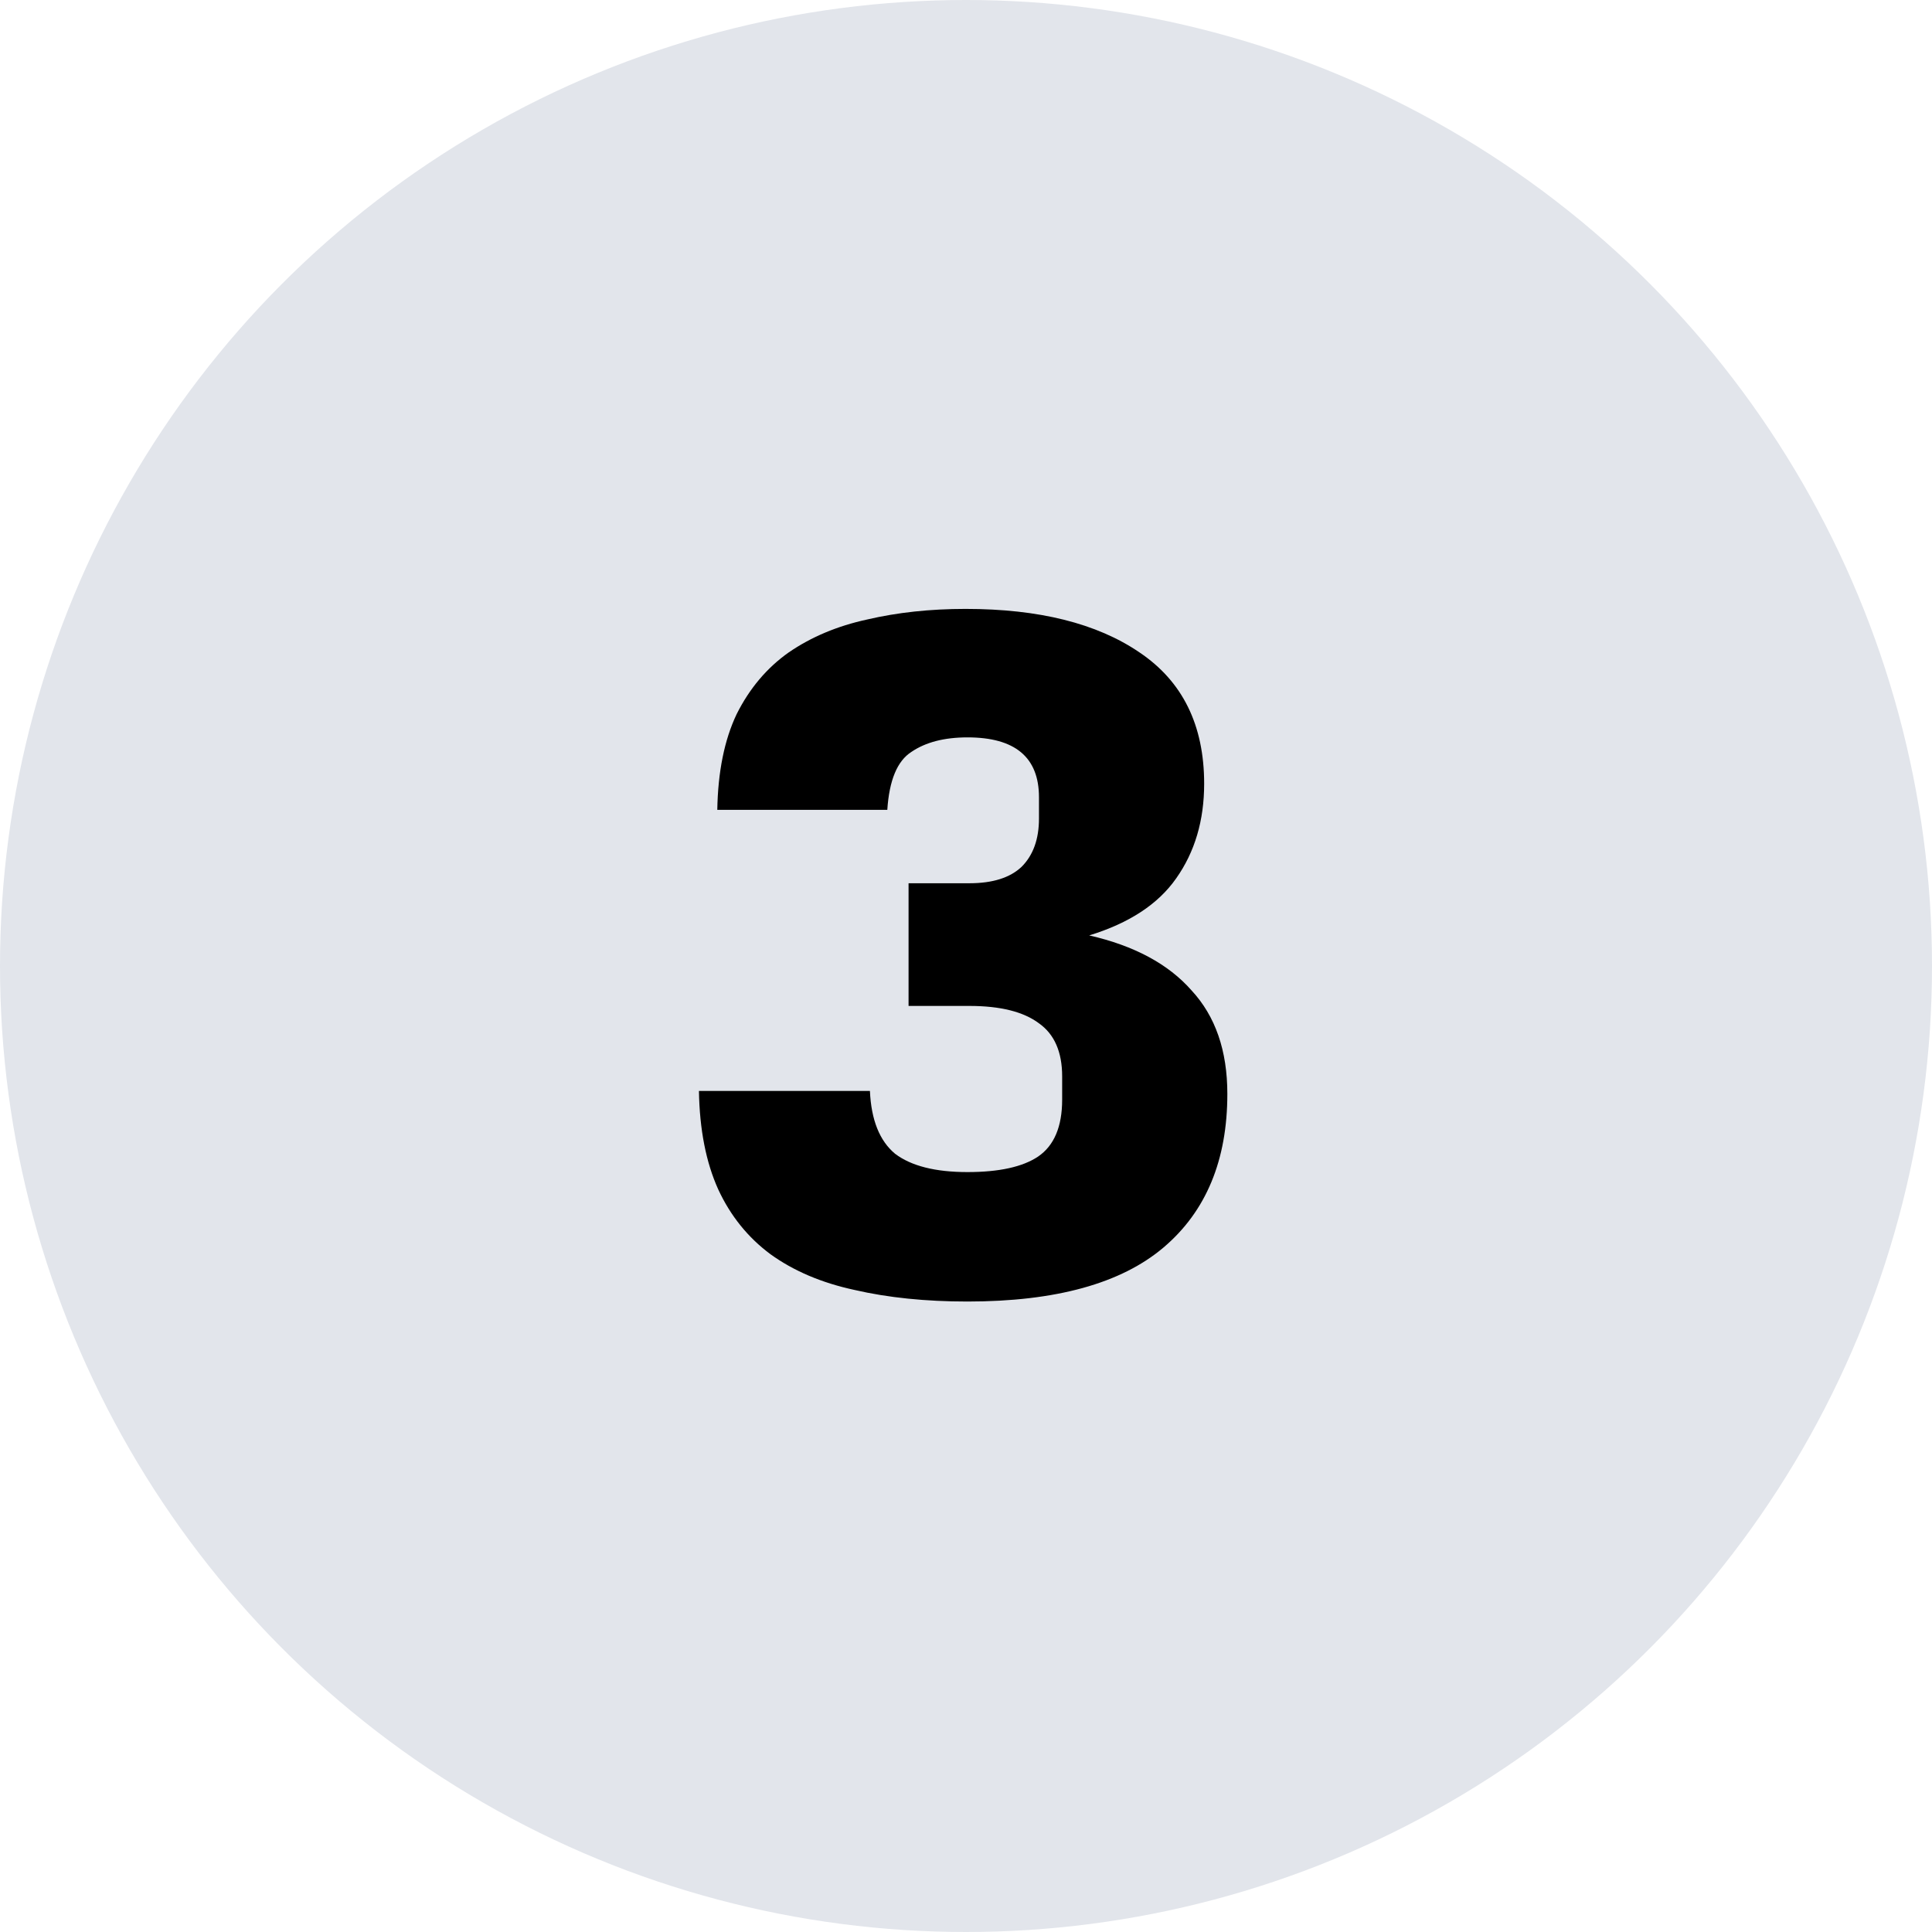
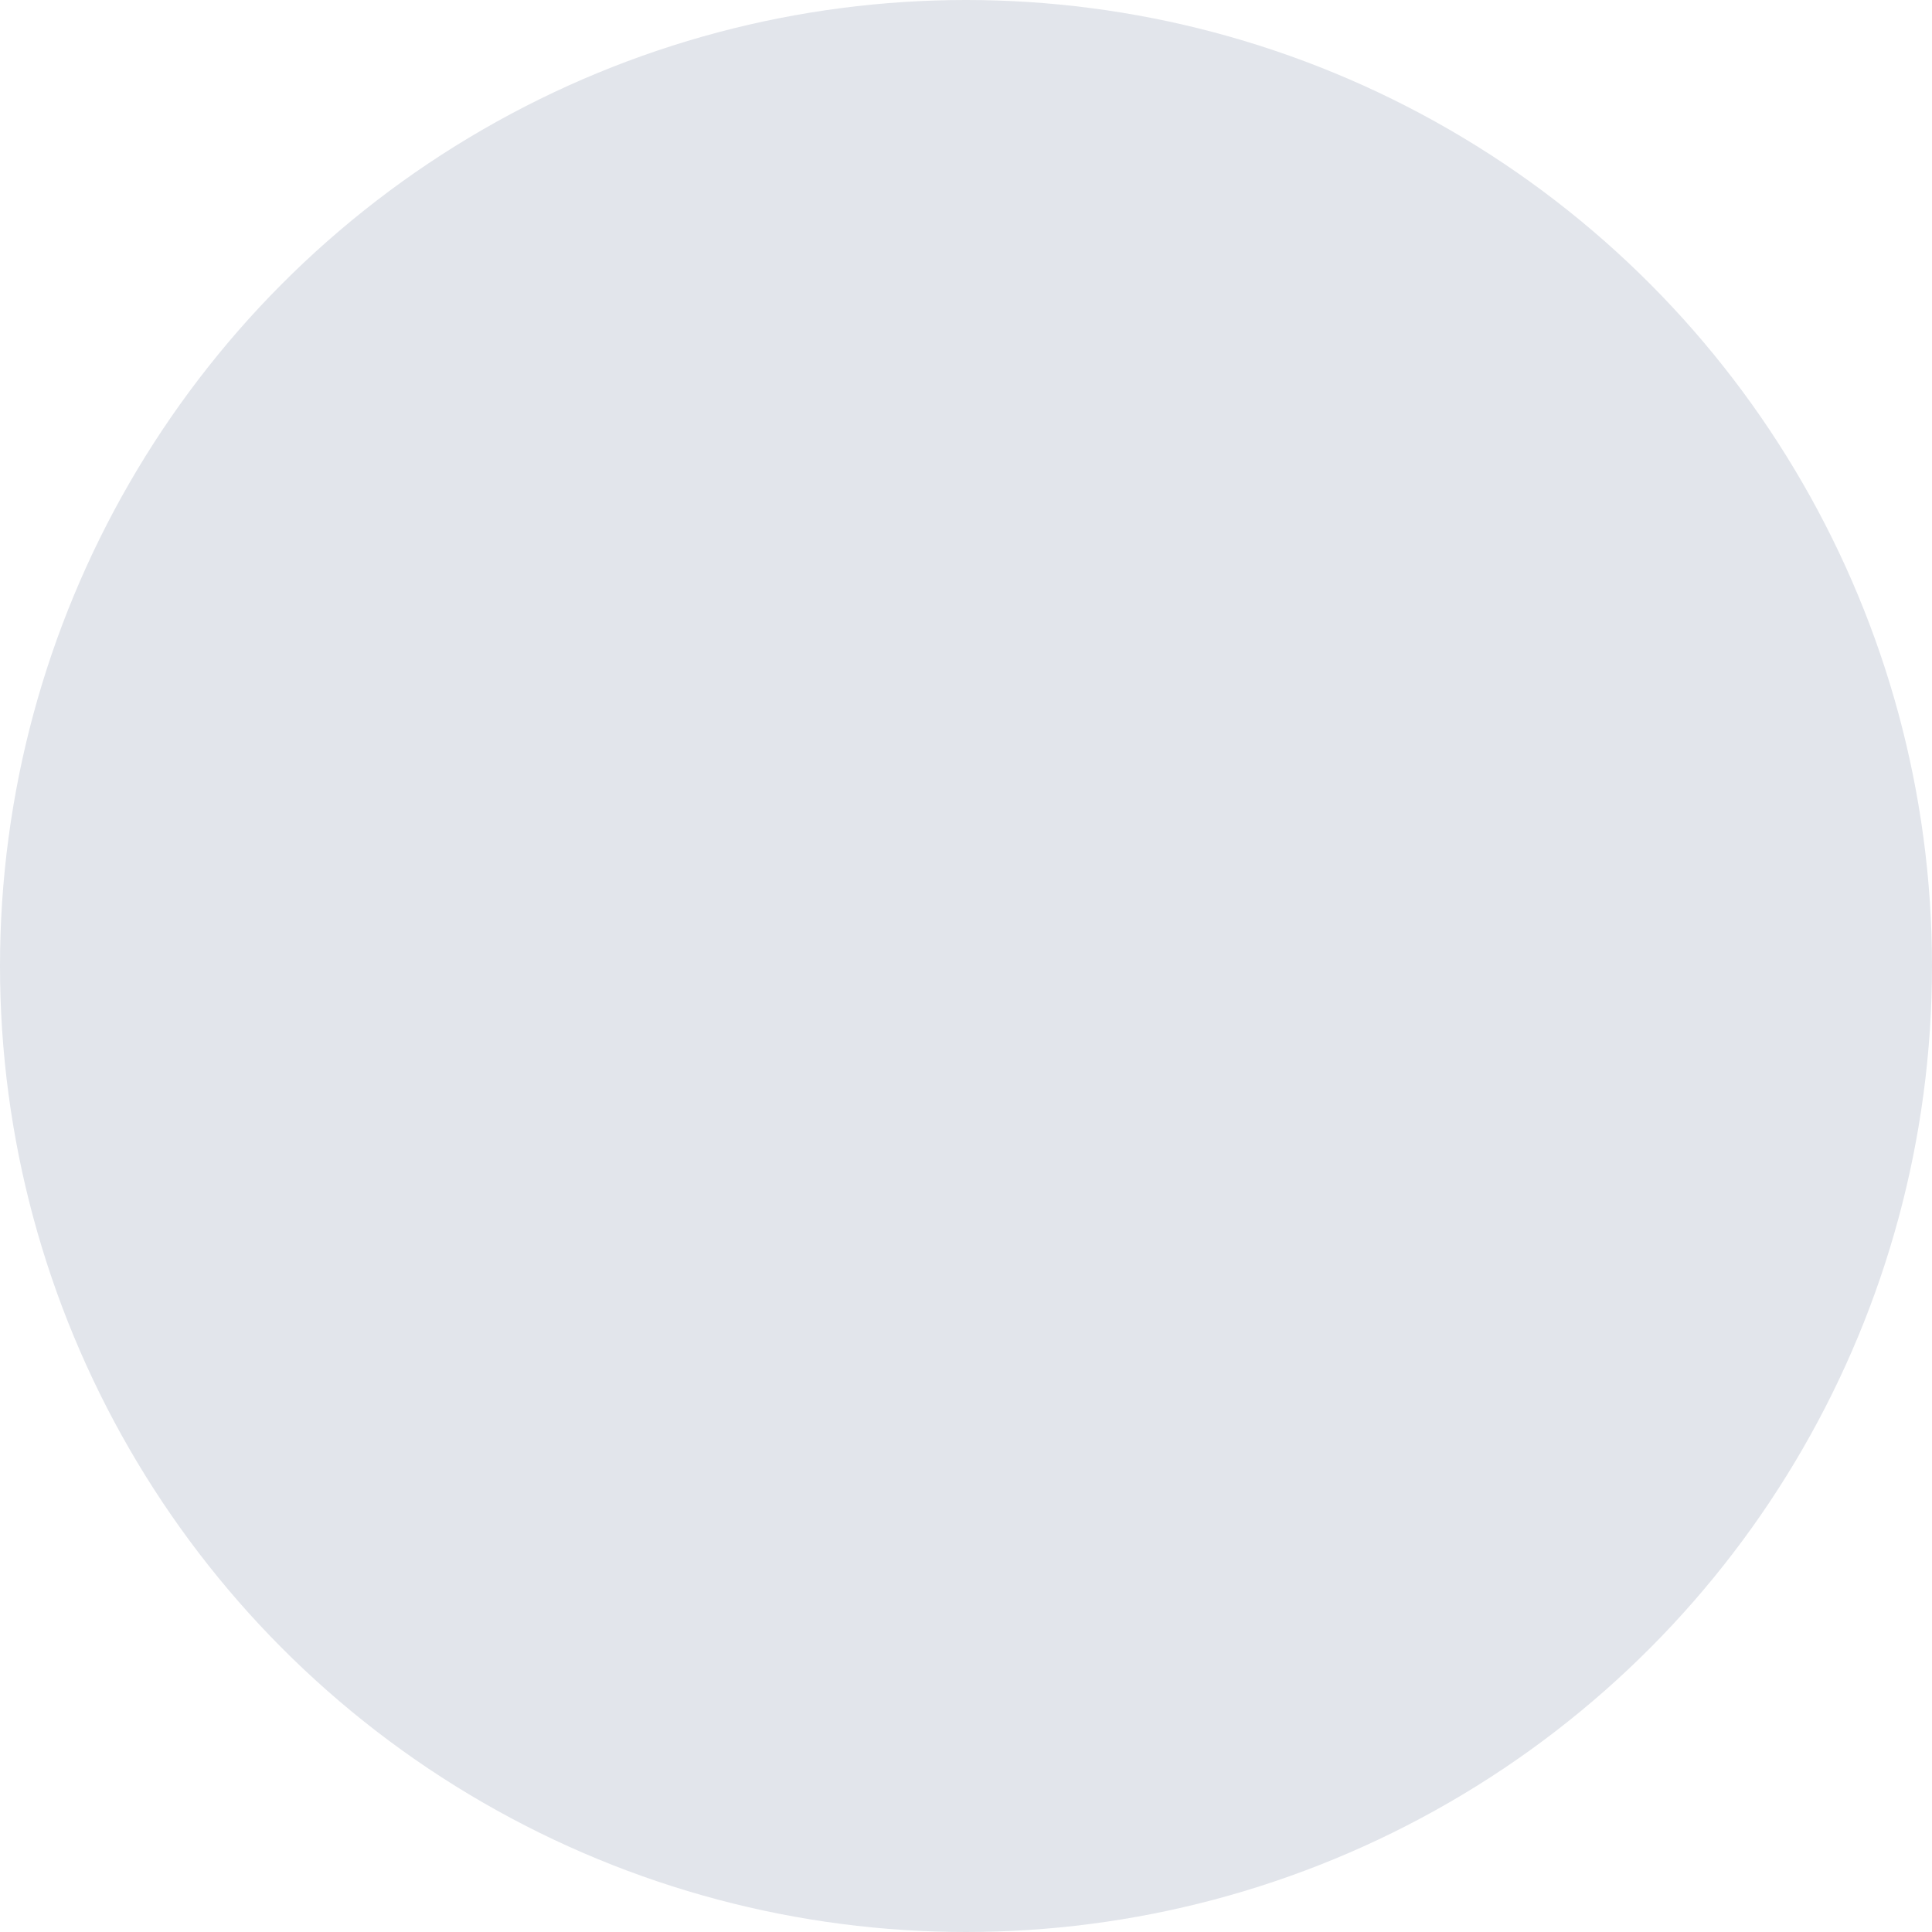
<svg xmlns="http://www.w3.org/2000/svg" width="48" height="48" viewBox="0 0 48 48" fill="none">
  <circle cx="24" cy="24" r="24" fill="#E2E5EB" />
-   <path d="M24.037 29.12C24.821 29.12 25.405 28.992 25.789 28.736C26.189 28.464 26.389 27.992 26.389 27.32V26.744C26.389 26.136 26.197 25.696 25.813 25.424C25.429 25.136 24.853 24.992 24.085 24.992H22.573V21.944H24.085C24.661 21.944 25.093 21.808 25.381 21.536C25.669 21.248 25.813 20.848 25.813 20.336V19.808C25.813 18.816 25.221 18.32 24.037 18.32C23.461 18.32 22.997 18.44 22.645 18.68C22.293 18.904 22.093 19.384 22.045 20.12H17.821C17.837 19.176 17.997 18.384 18.301 17.744C18.621 17.104 19.053 16.592 19.597 16.208C20.157 15.824 20.805 15.552 21.541 15.392C22.293 15.216 23.109 15.128 23.989 15.128C25.813 15.128 27.253 15.488 28.309 16.208C29.381 16.928 29.917 18.016 29.917 19.472C29.917 20.384 29.685 21.168 29.221 21.824C28.773 22.464 28.053 22.936 27.061 23.24C28.181 23.496 29.029 23.952 29.605 24.608C30.197 25.248 30.493 26.104 30.493 27.176C30.493 28.824 29.965 30.096 28.909 30.992C27.853 31.888 26.229 32.336 24.037 32.336C22.997 32.336 22.061 32.24 21.229 32.048C20.413 31.872 19.717 31.576 19.141 31.16C18.581 30.744 18.149 30.208 17.845 29.552C17.541 28.88 17.381 28.064 17.365 27.104H21.613C21.645 27.824 21.853 28.344 22.237 28.664C22.637 28.968 23.237 29.12 24.037 29.12Z" fill="black" />
</svg>